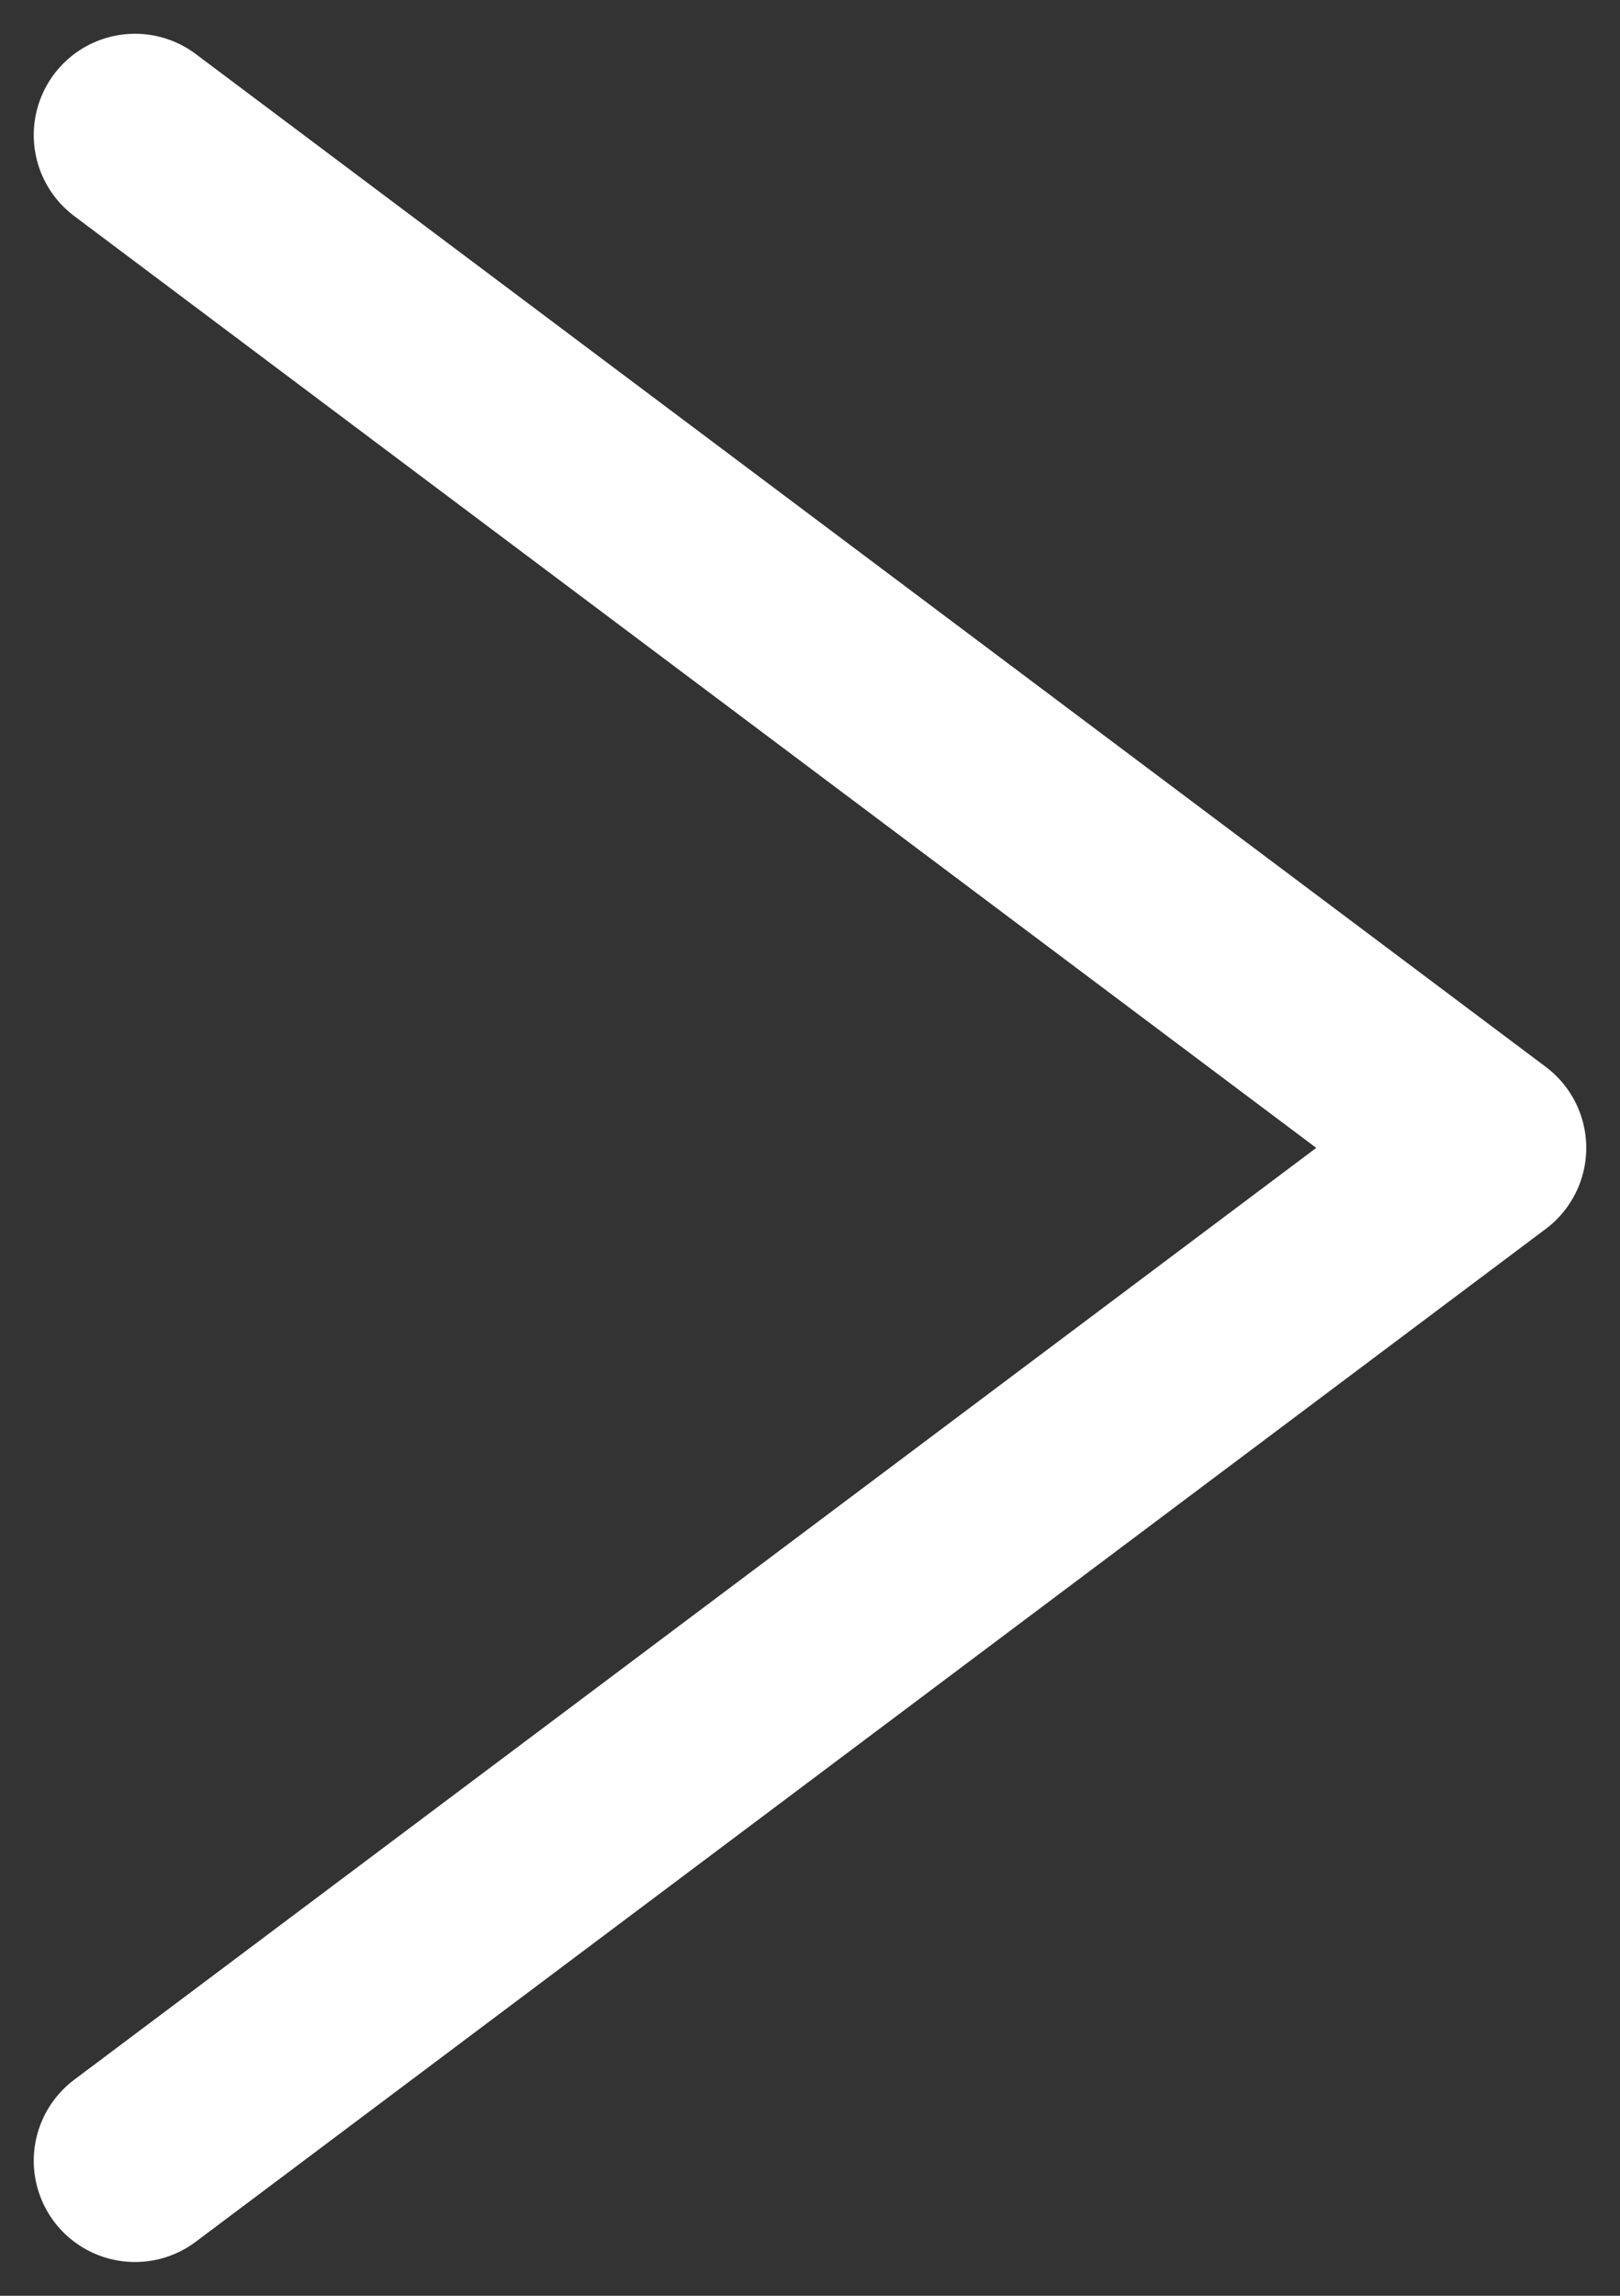
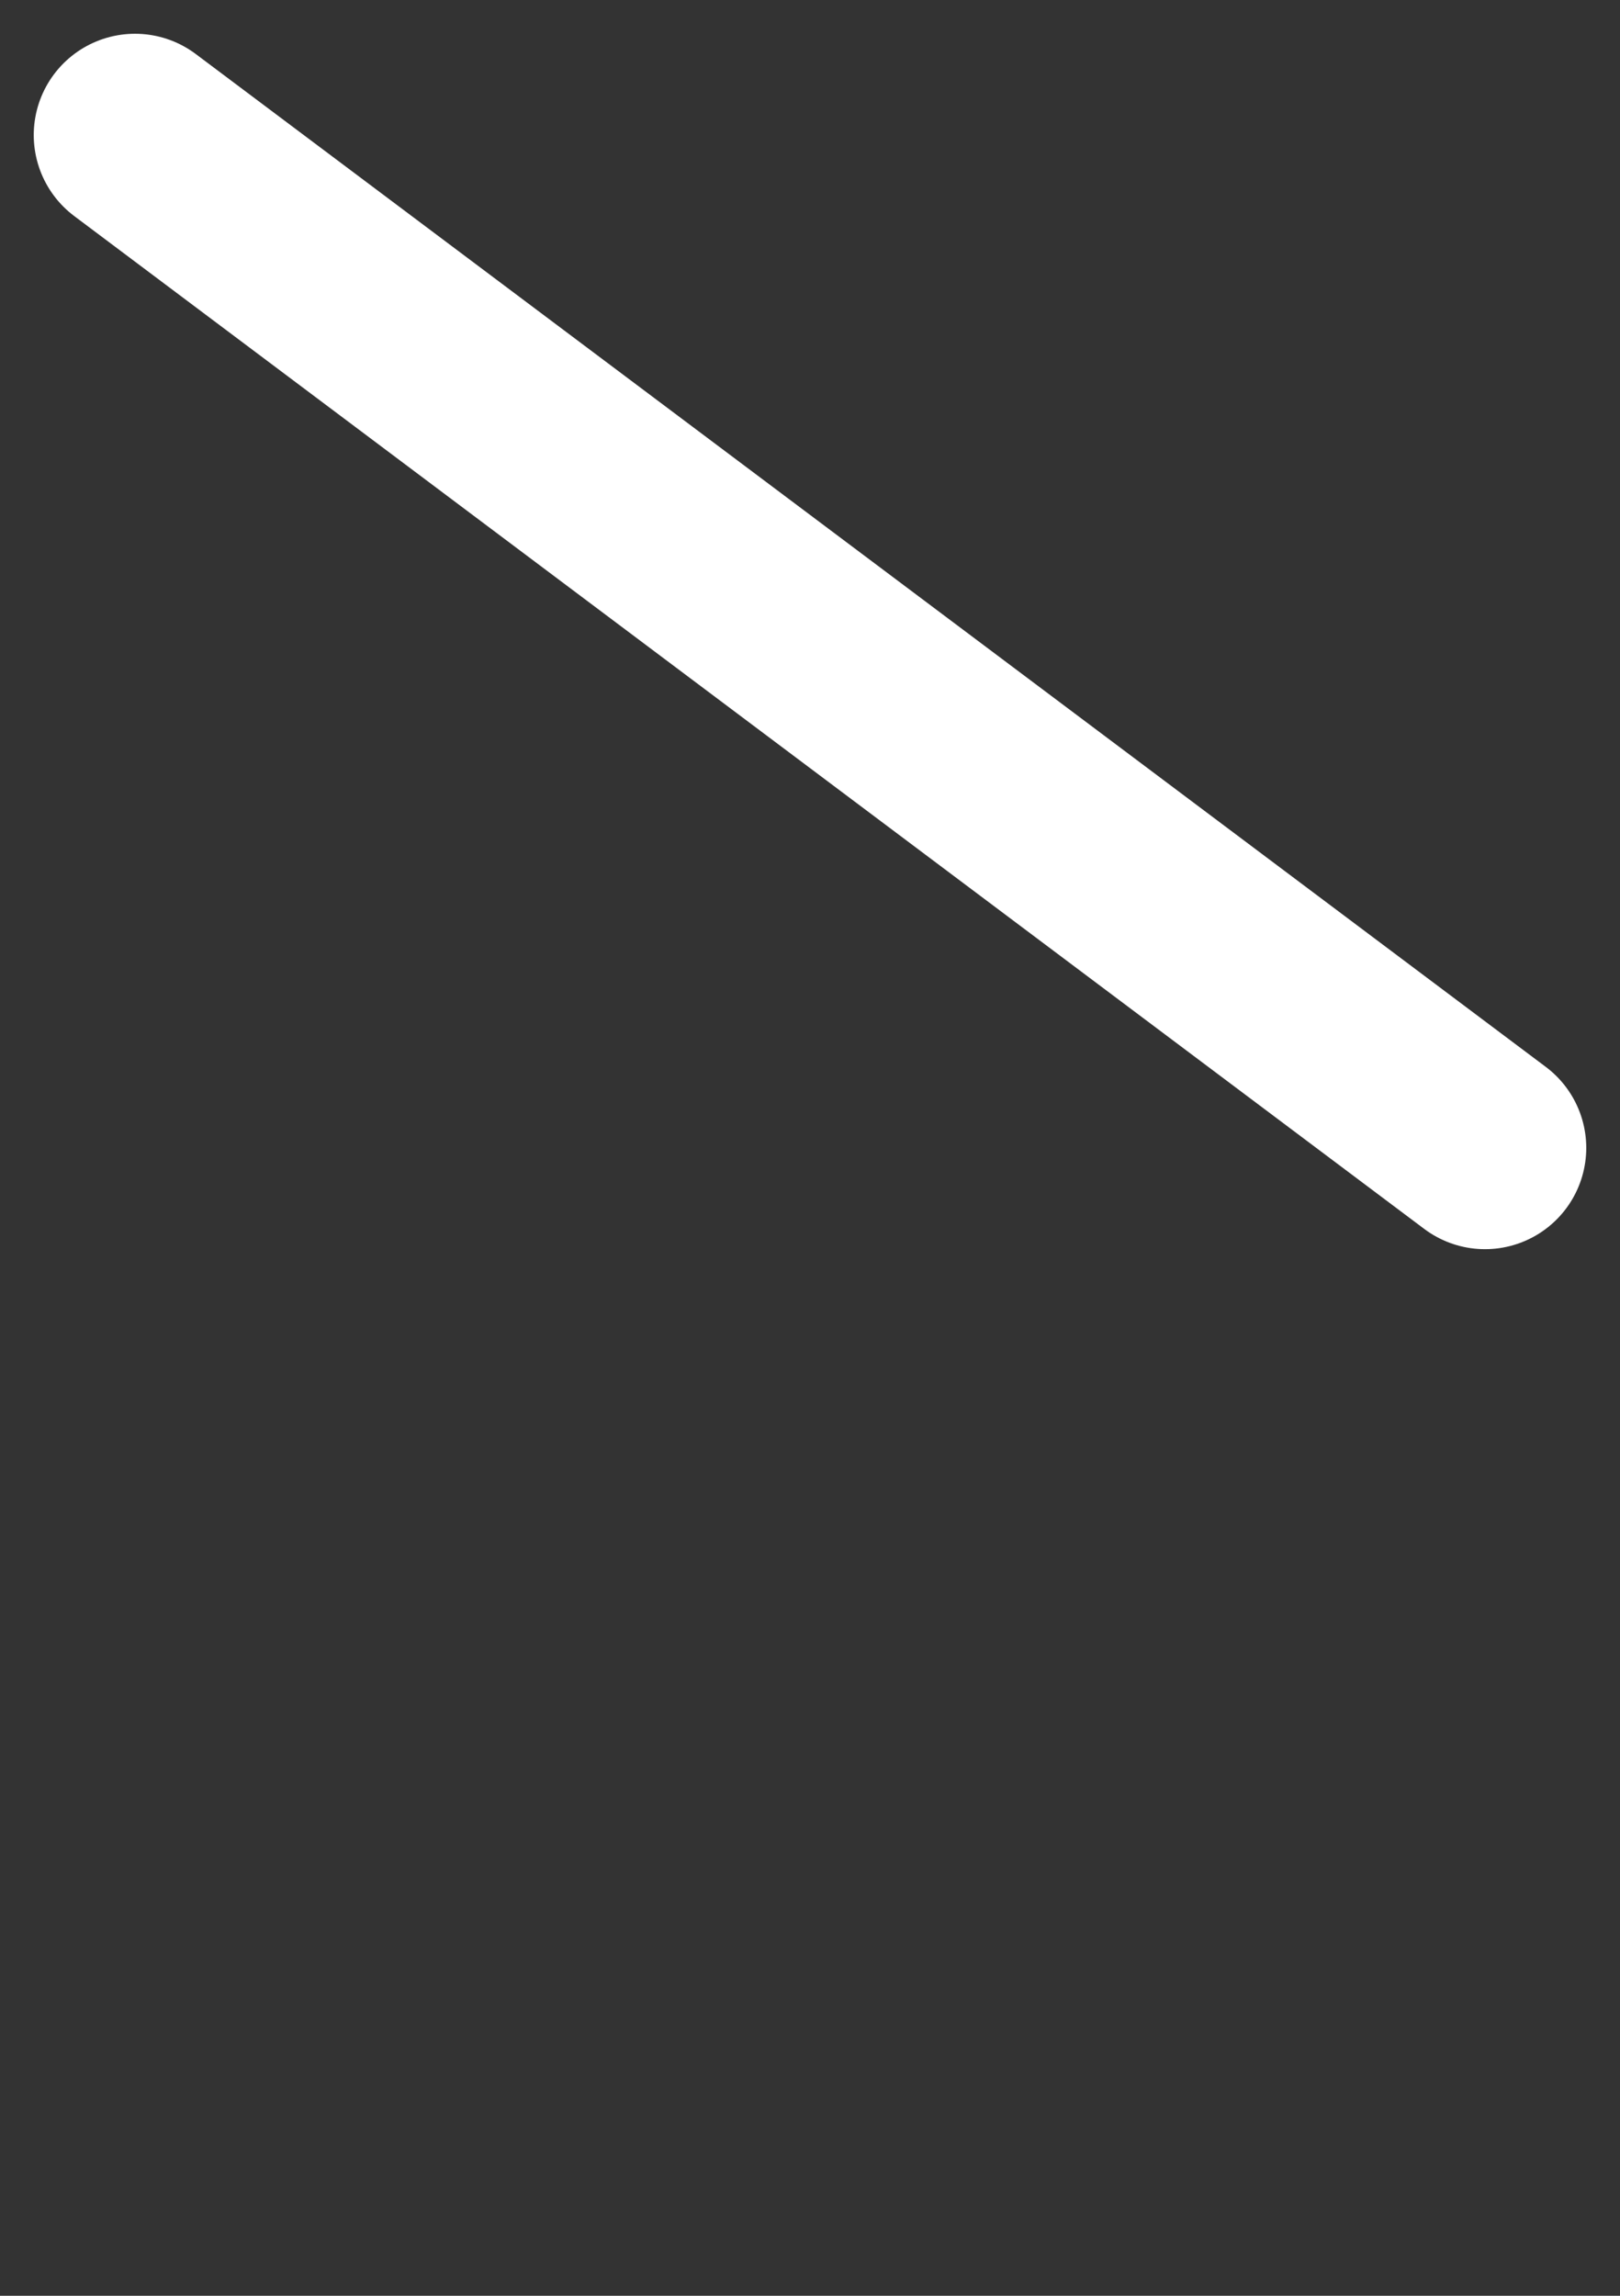
<svg xmlns="http://www.w3.org/2000/svg" width="12" height="17" viewBox="0 0 12 17" fill="none">
  <rect x="0" y="0" width="12" height="17" fill="#333333" stroke="none" />
-   <path d="M1 1L11 8.5L1 16" stroke="white" stroke-width="1.5" stroke-linecap="round" stroke-linejoin="round" />
+   <path d="M1 1L11 8.5" stroke="white" stroke-width="1.5" stroke-linecap="round" stroke-linejoin="round" />
</svg>